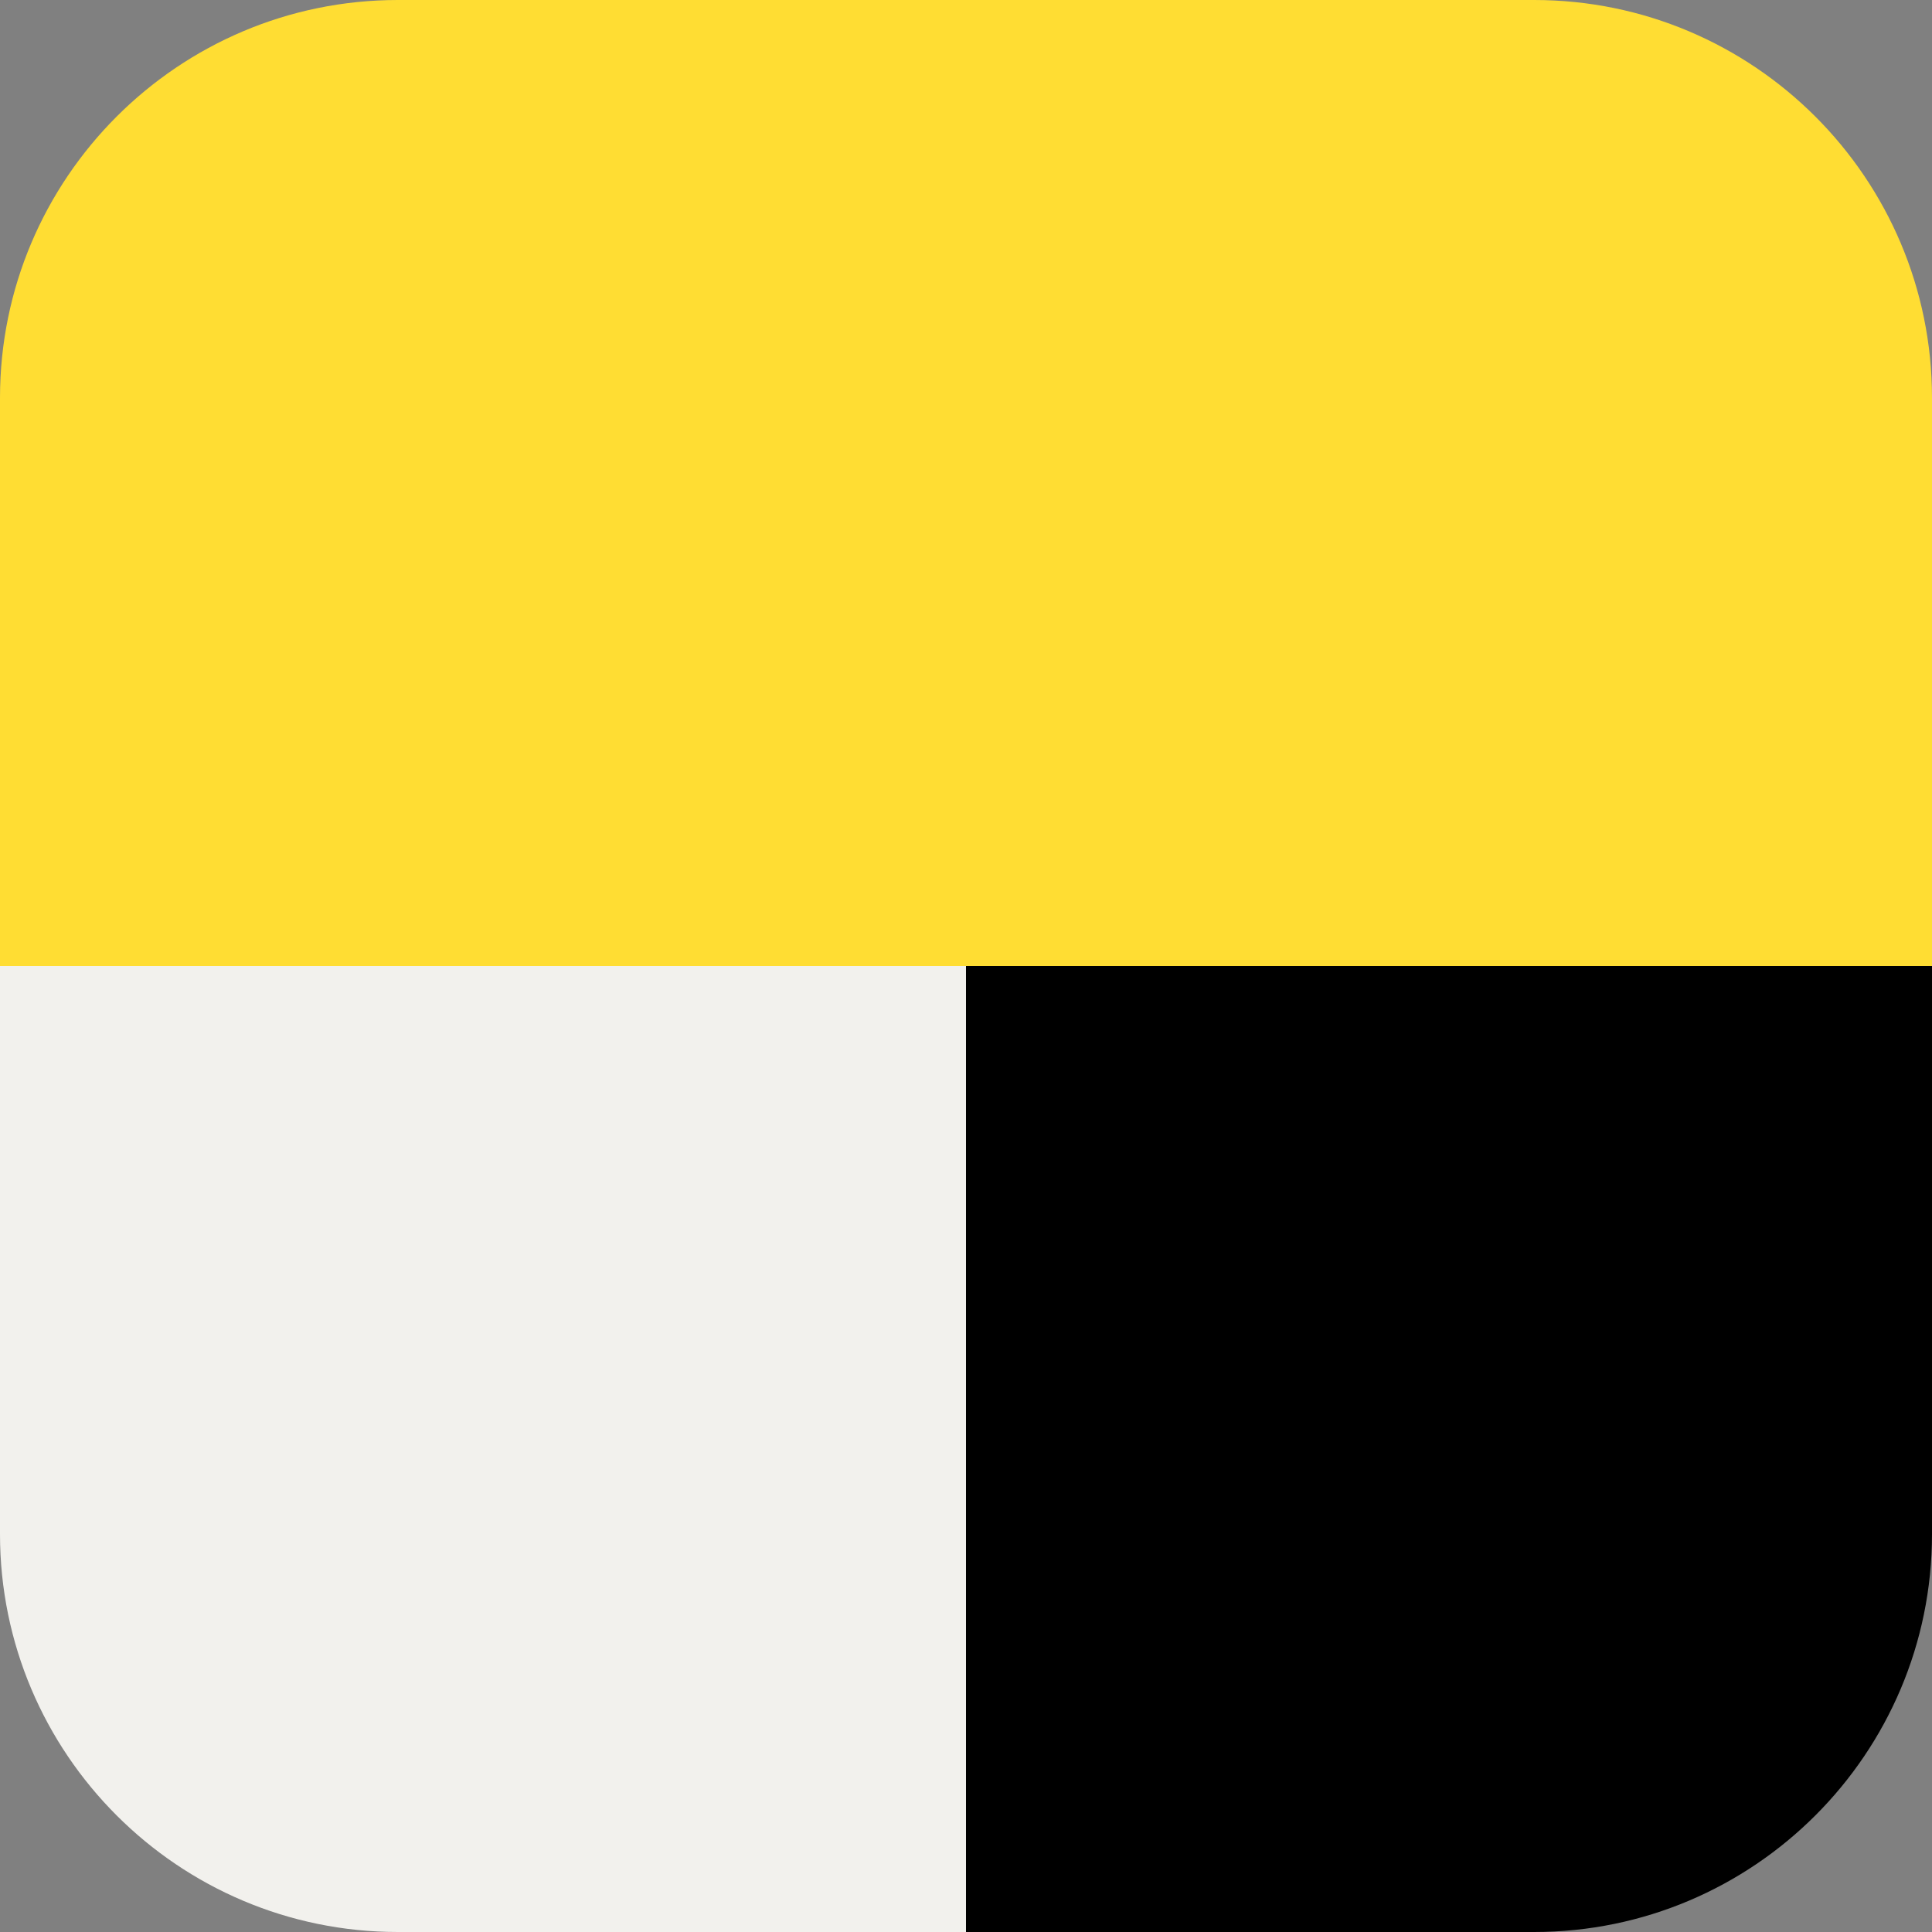
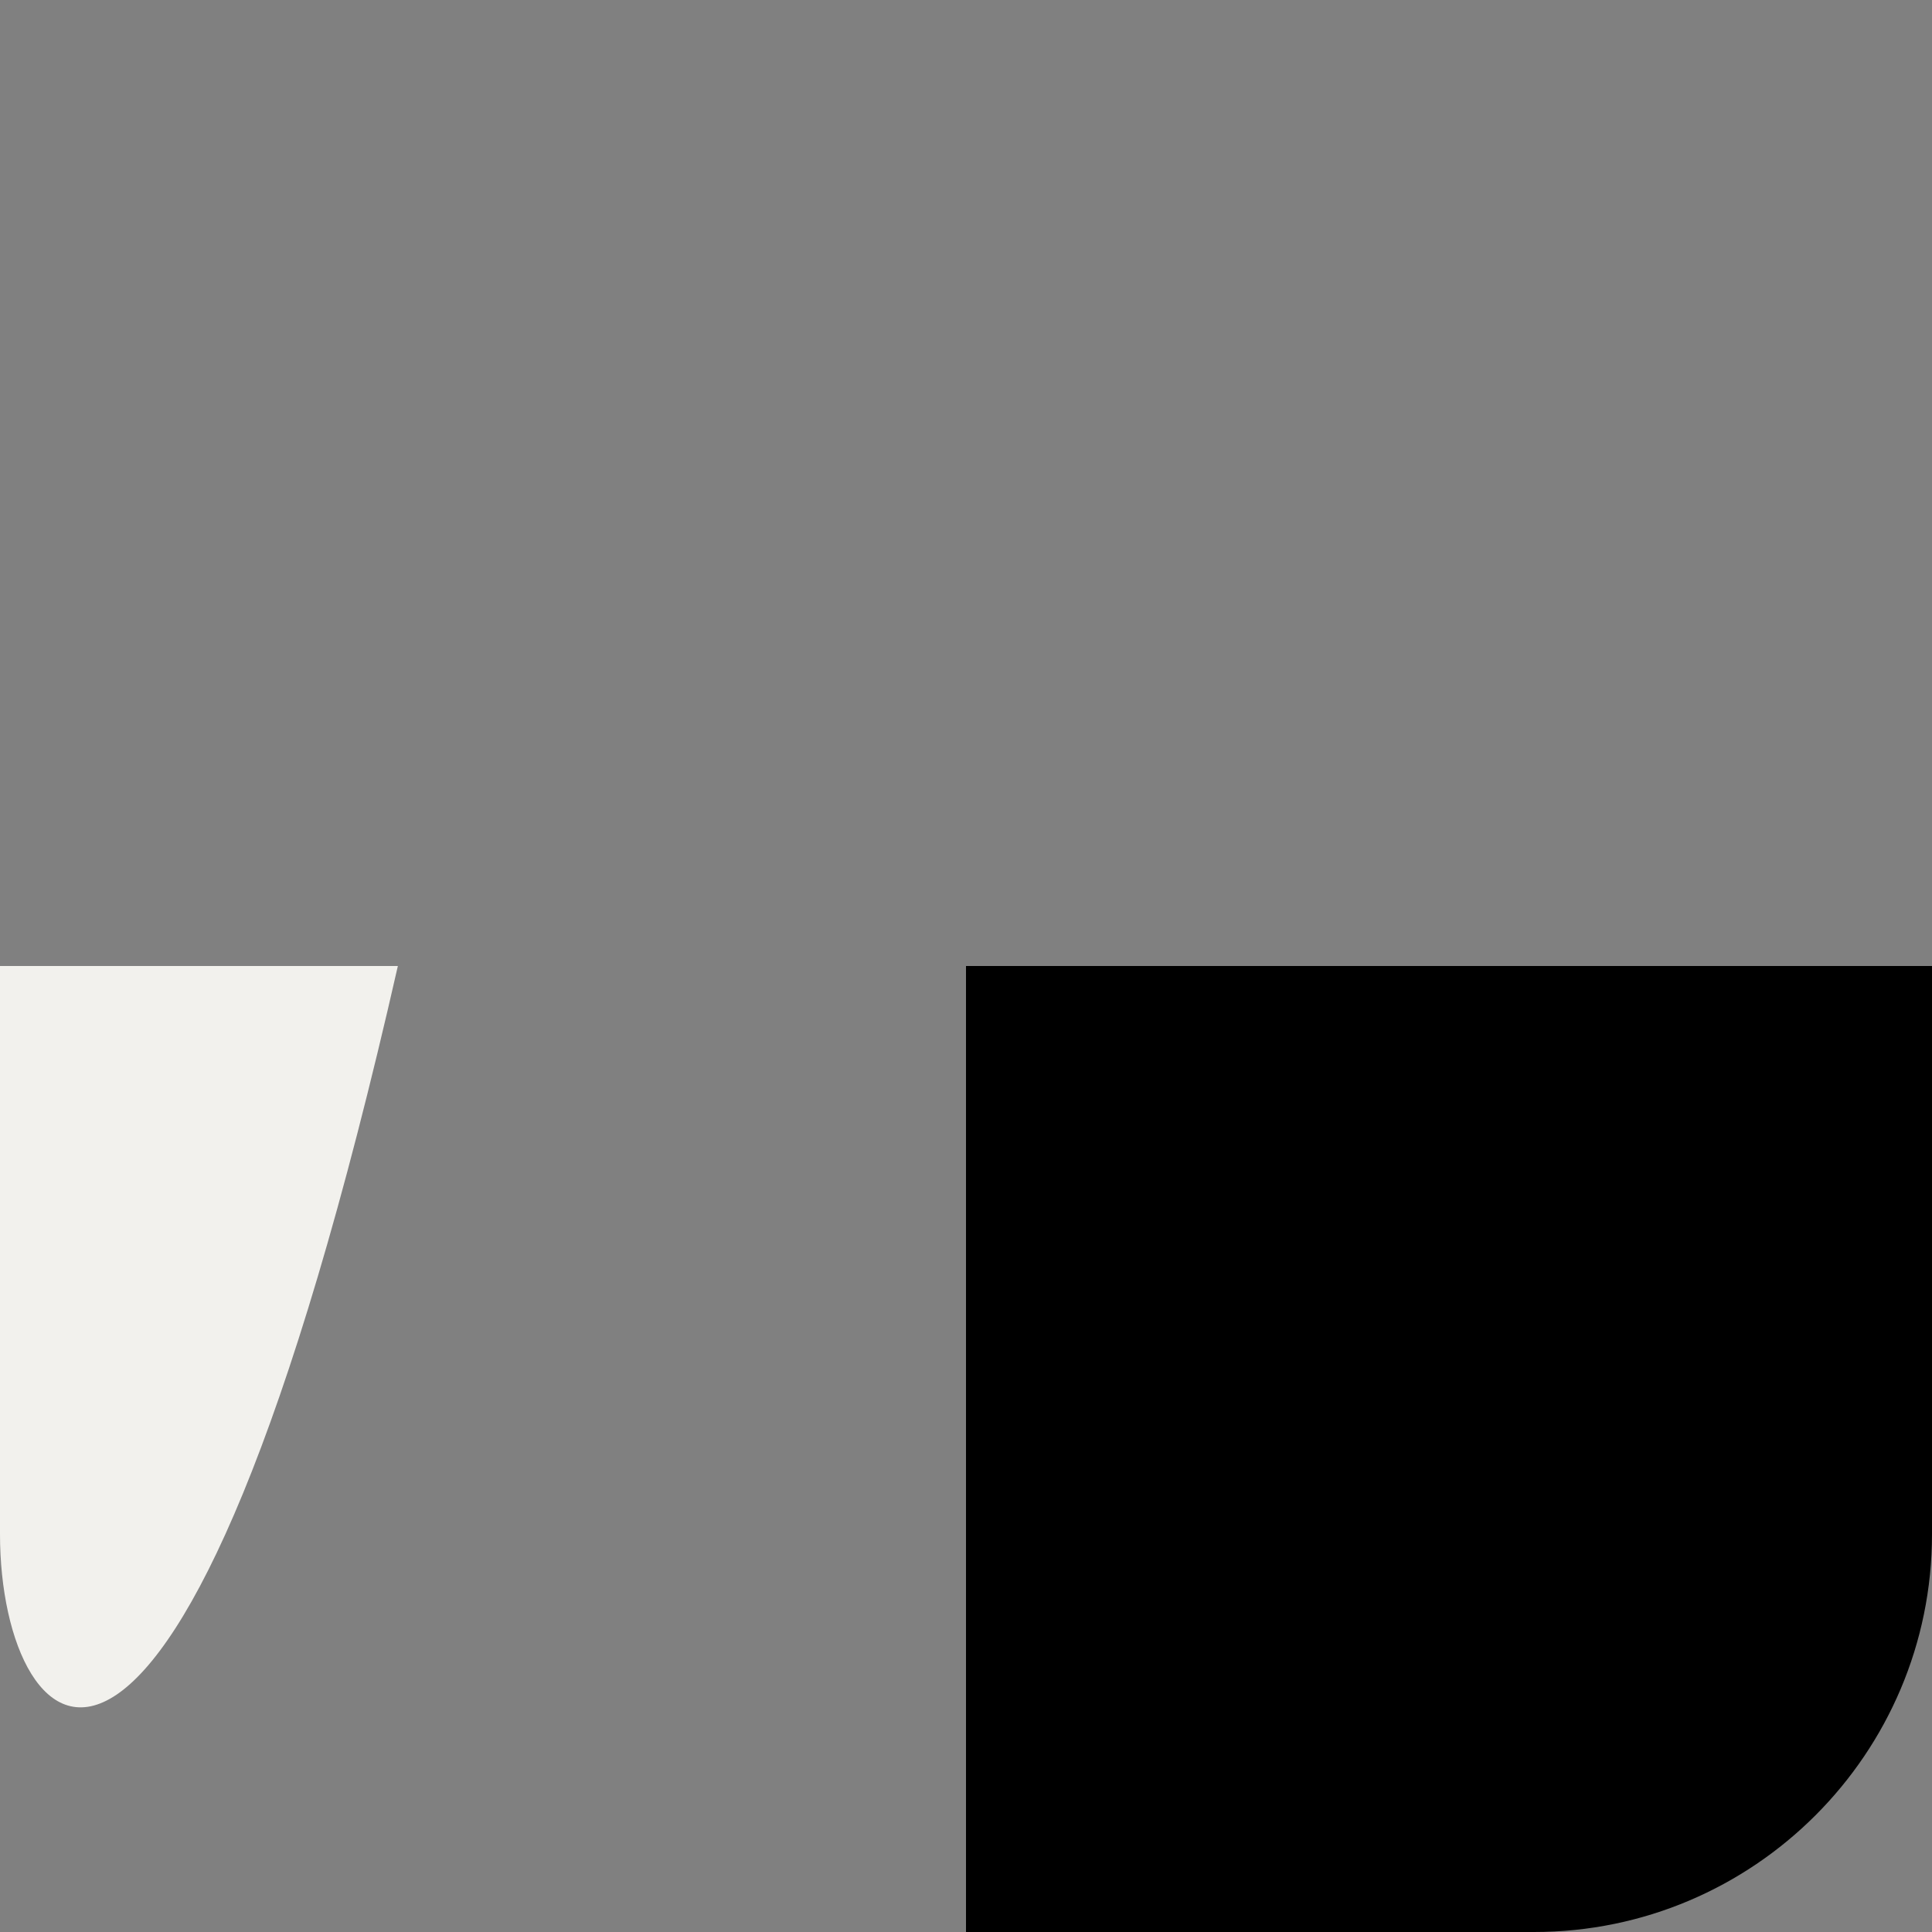
<svg xmlns="http://www.w3.org/2000/svg" width="30" height="30" viewBox="0 0 30 30" fill="none">
  <rect x="0" y="0" width="30" height="30" fill="#808080" stroke="none" />
-   <path fill-rule="evenodd" clip-rule="evenodd" d="M0 15H15V30H6.178C2.769 30 0 27.231 0 23.822V15H0Z" fill="#F2F1ED" />
+   <path fill-rule="evenodd" clip-rule="evenodd" d="M0 15H15H6.178C2.769 30 0 27.231 0 23.822V15H0Z" fill="#F2F1ED" />
  <path fill-rule="evenodd" clip-rule="evenodd" d="M30 15H15V30H23.822C27.231 30 30 27.231 30 23.822V15Z" fill="black" />
-   <path fill-rule="evenodd" clip-rule="evenodd" d="M30 15H15H0V6.178C0 2.769 2.769 0 6.178 0H15H23.822C27.231 0 30 2.769 30 6.178V15Z" fill="#FFDD33" />
</svg>